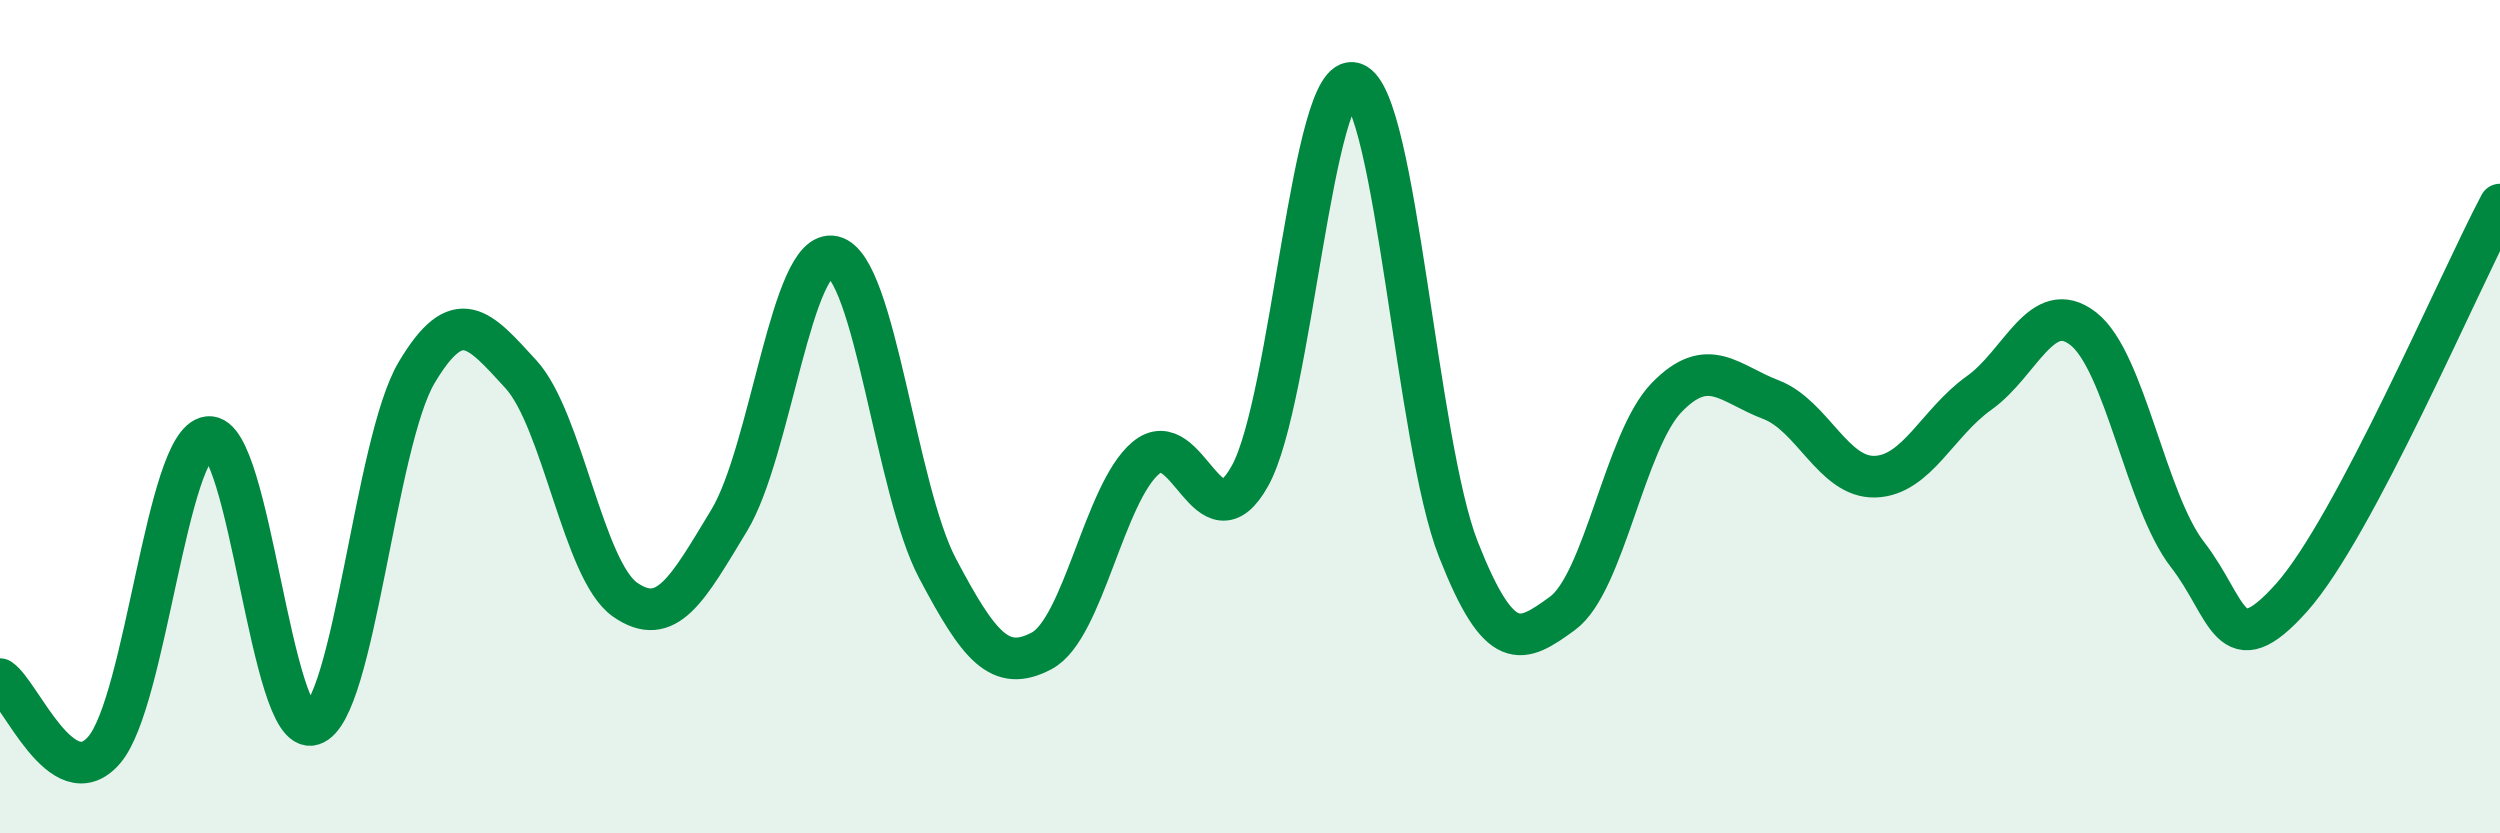
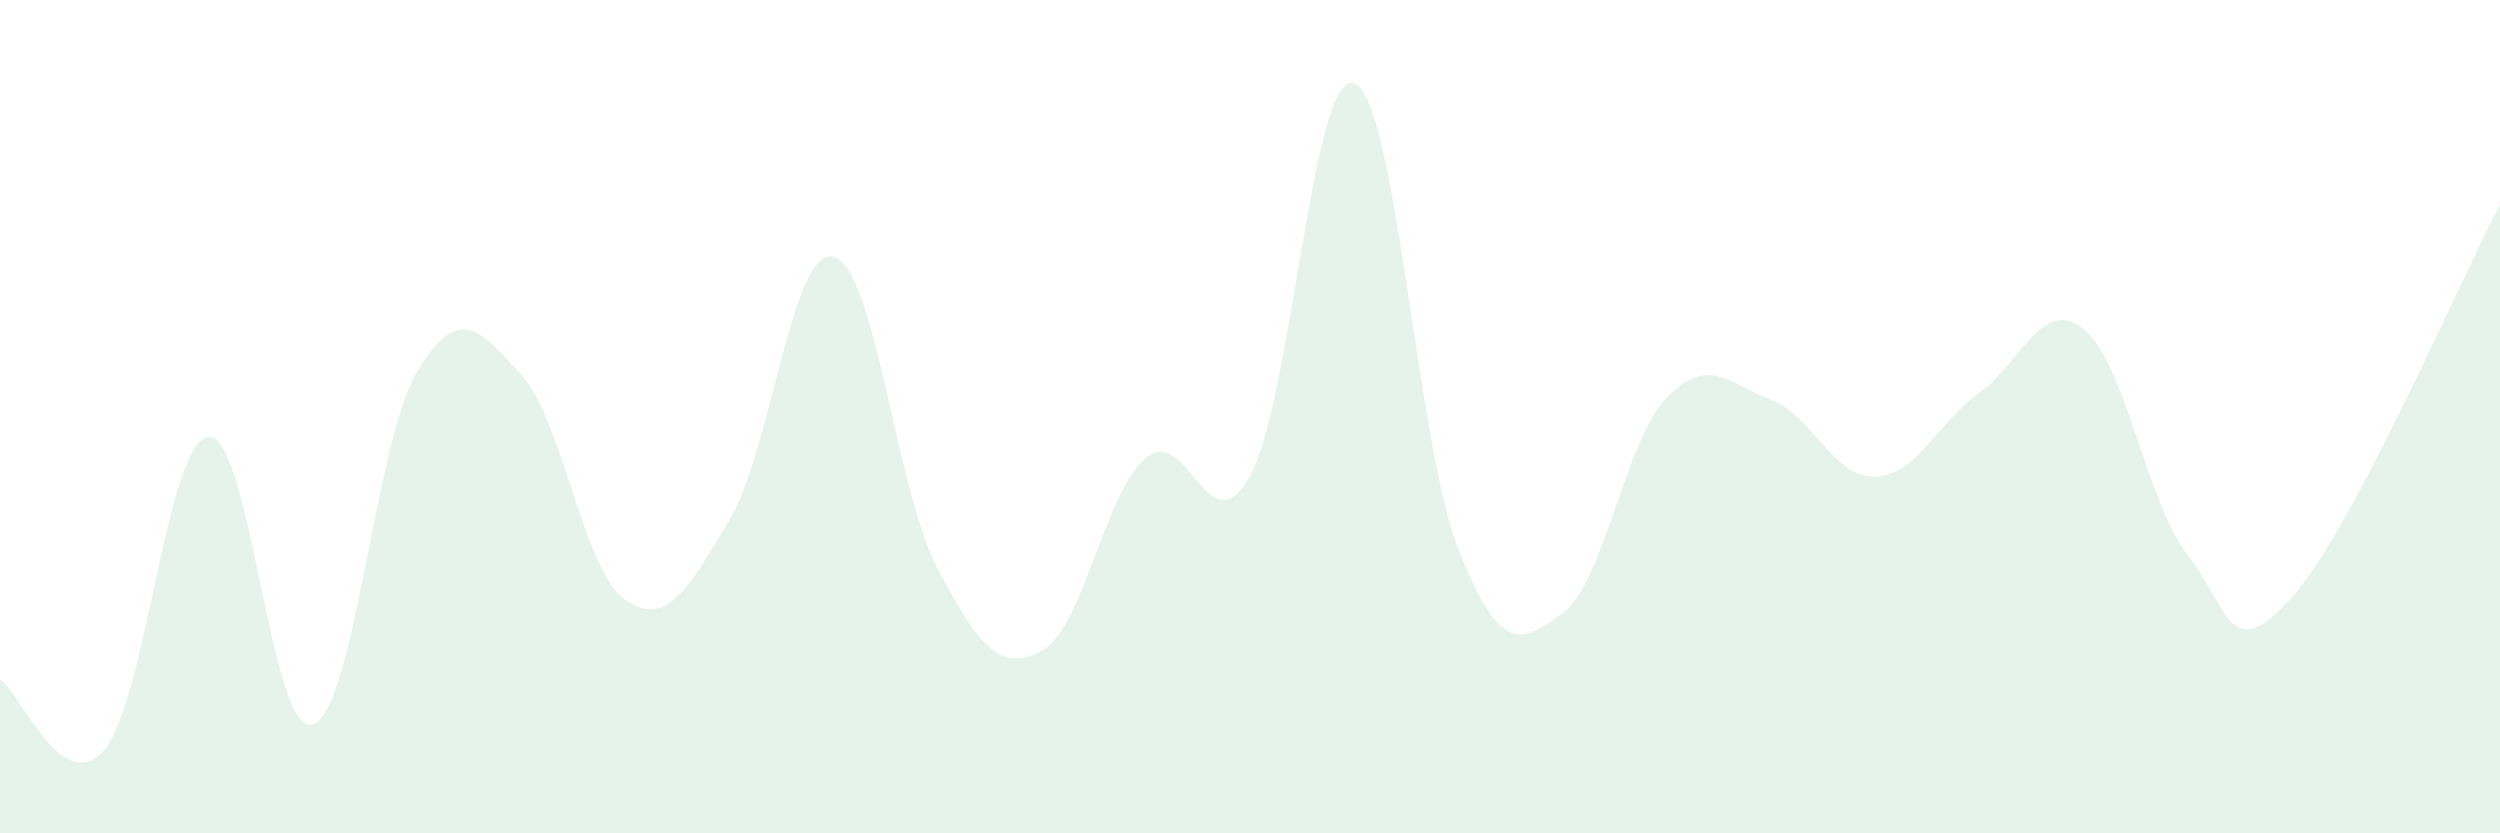
<svg xmlns="http://www.w3.org/2000/svg" width="60" height="20" viewBox="0 0 60 20">
  <path d="M 0,16.3 C 0.5,16.64 1.5,19.16 2.5,18 C 3.5,16.84 4,10.61 5,10.49 C 6,10.37 6.5,17.7 7.5,17.39 C 8.5,17.08 9,10.62 10,8.94 C 11,7.26 11.5,7.89 12.5,8.98 C 13.5,10.07 14,13.69 15,14.39 C 16,15.09 16.5,14.14 17.5,12.49 C 18.5,10.84 19,5.93 20,6.16 C 21,6.39 21.5,11.75 22.5,13.64 C 23.5,15.53 24,16.15 25,15.62 C 26,15.09 26.5,11.83 27.5,10.99 C 28.5,10.15 29,13.22 30,11.42 C 31,9.62 31.5,1.65 32.5,2 C 33.5,2.35 34,10.64 35,13.18 C 36,15.72 36.5,15.45 37.5,14.72 C 38.5,13.99 39,10.57 40,9.54 C 41,8.51 41.5,9.21 42.5,9.59 C 43.5,9.97 44,11.47 45,11.44 C 46,11.41 46.5,10.14 47.5,9.43 C 48.5,8.72 49,7.11 50,7.89 C 51,8.67 51.5,12.02 52.5,13.31 C 53.5,14.6 53.5,16.02 55,14.34 C 56.5,12.66 59,6.8 60,4.91L60 20L0 20Z" fill="#008740" opacity="0.1" stroke-linecap="round" stroke-linejoin="round" />
-   <path d="M 0,16.3 C 0.5,16.64 1.5,19.16 2.5,18 C 3.5,16.84 4,10.61 5,10.49 C 6,10.37 6.5,17.7 7.5,17.39 C 8.5,17.08 9,10.62 10,8.94 C 11,7.26 11.5,7.89 12.5,8.98 C 13.5,10.07 14,13.69 15,14.39 C 16,15.09 16.5,14.14 17.5,12.49 C 18.5,10.84 19,5.93 20,6.16 C 21,6.39 21.5,11.75 22.5,13.64 C 23.5,15.53 24,16.15 25,15.62 C 26,15.09 26.5,11.83 27.5,10.99 C 28.5,10.15 29,13.22 30,11.42 C 31,9.62 31.5,1.65 32.5,2 C 33.5,2.35 34,10.64 35,13.18 C 36,15.72 36.5,15.45 37.5,14.72 C 38.5,13.99 39,10.57 40,9.54 C 41,8.51 41.5,9.21 42.5,9.59 C 43.5,9.97 44,11.47 45,11.44 C 46,11.41 46.5,10.14 47.5,9.43 C 48.5,8.72 49,7.11 50,7.89 C 51,8.67 51.5,12.02 52.5,13.31 C 53.5,14.6 53.5,16.02 55,14.34 C 56.5,12.66 59,6.8 60,4.91" stroke="#008740" stroke-width="1" fill="none" stroke-linecap="round" stroke-linejoin="round" />
</svg>